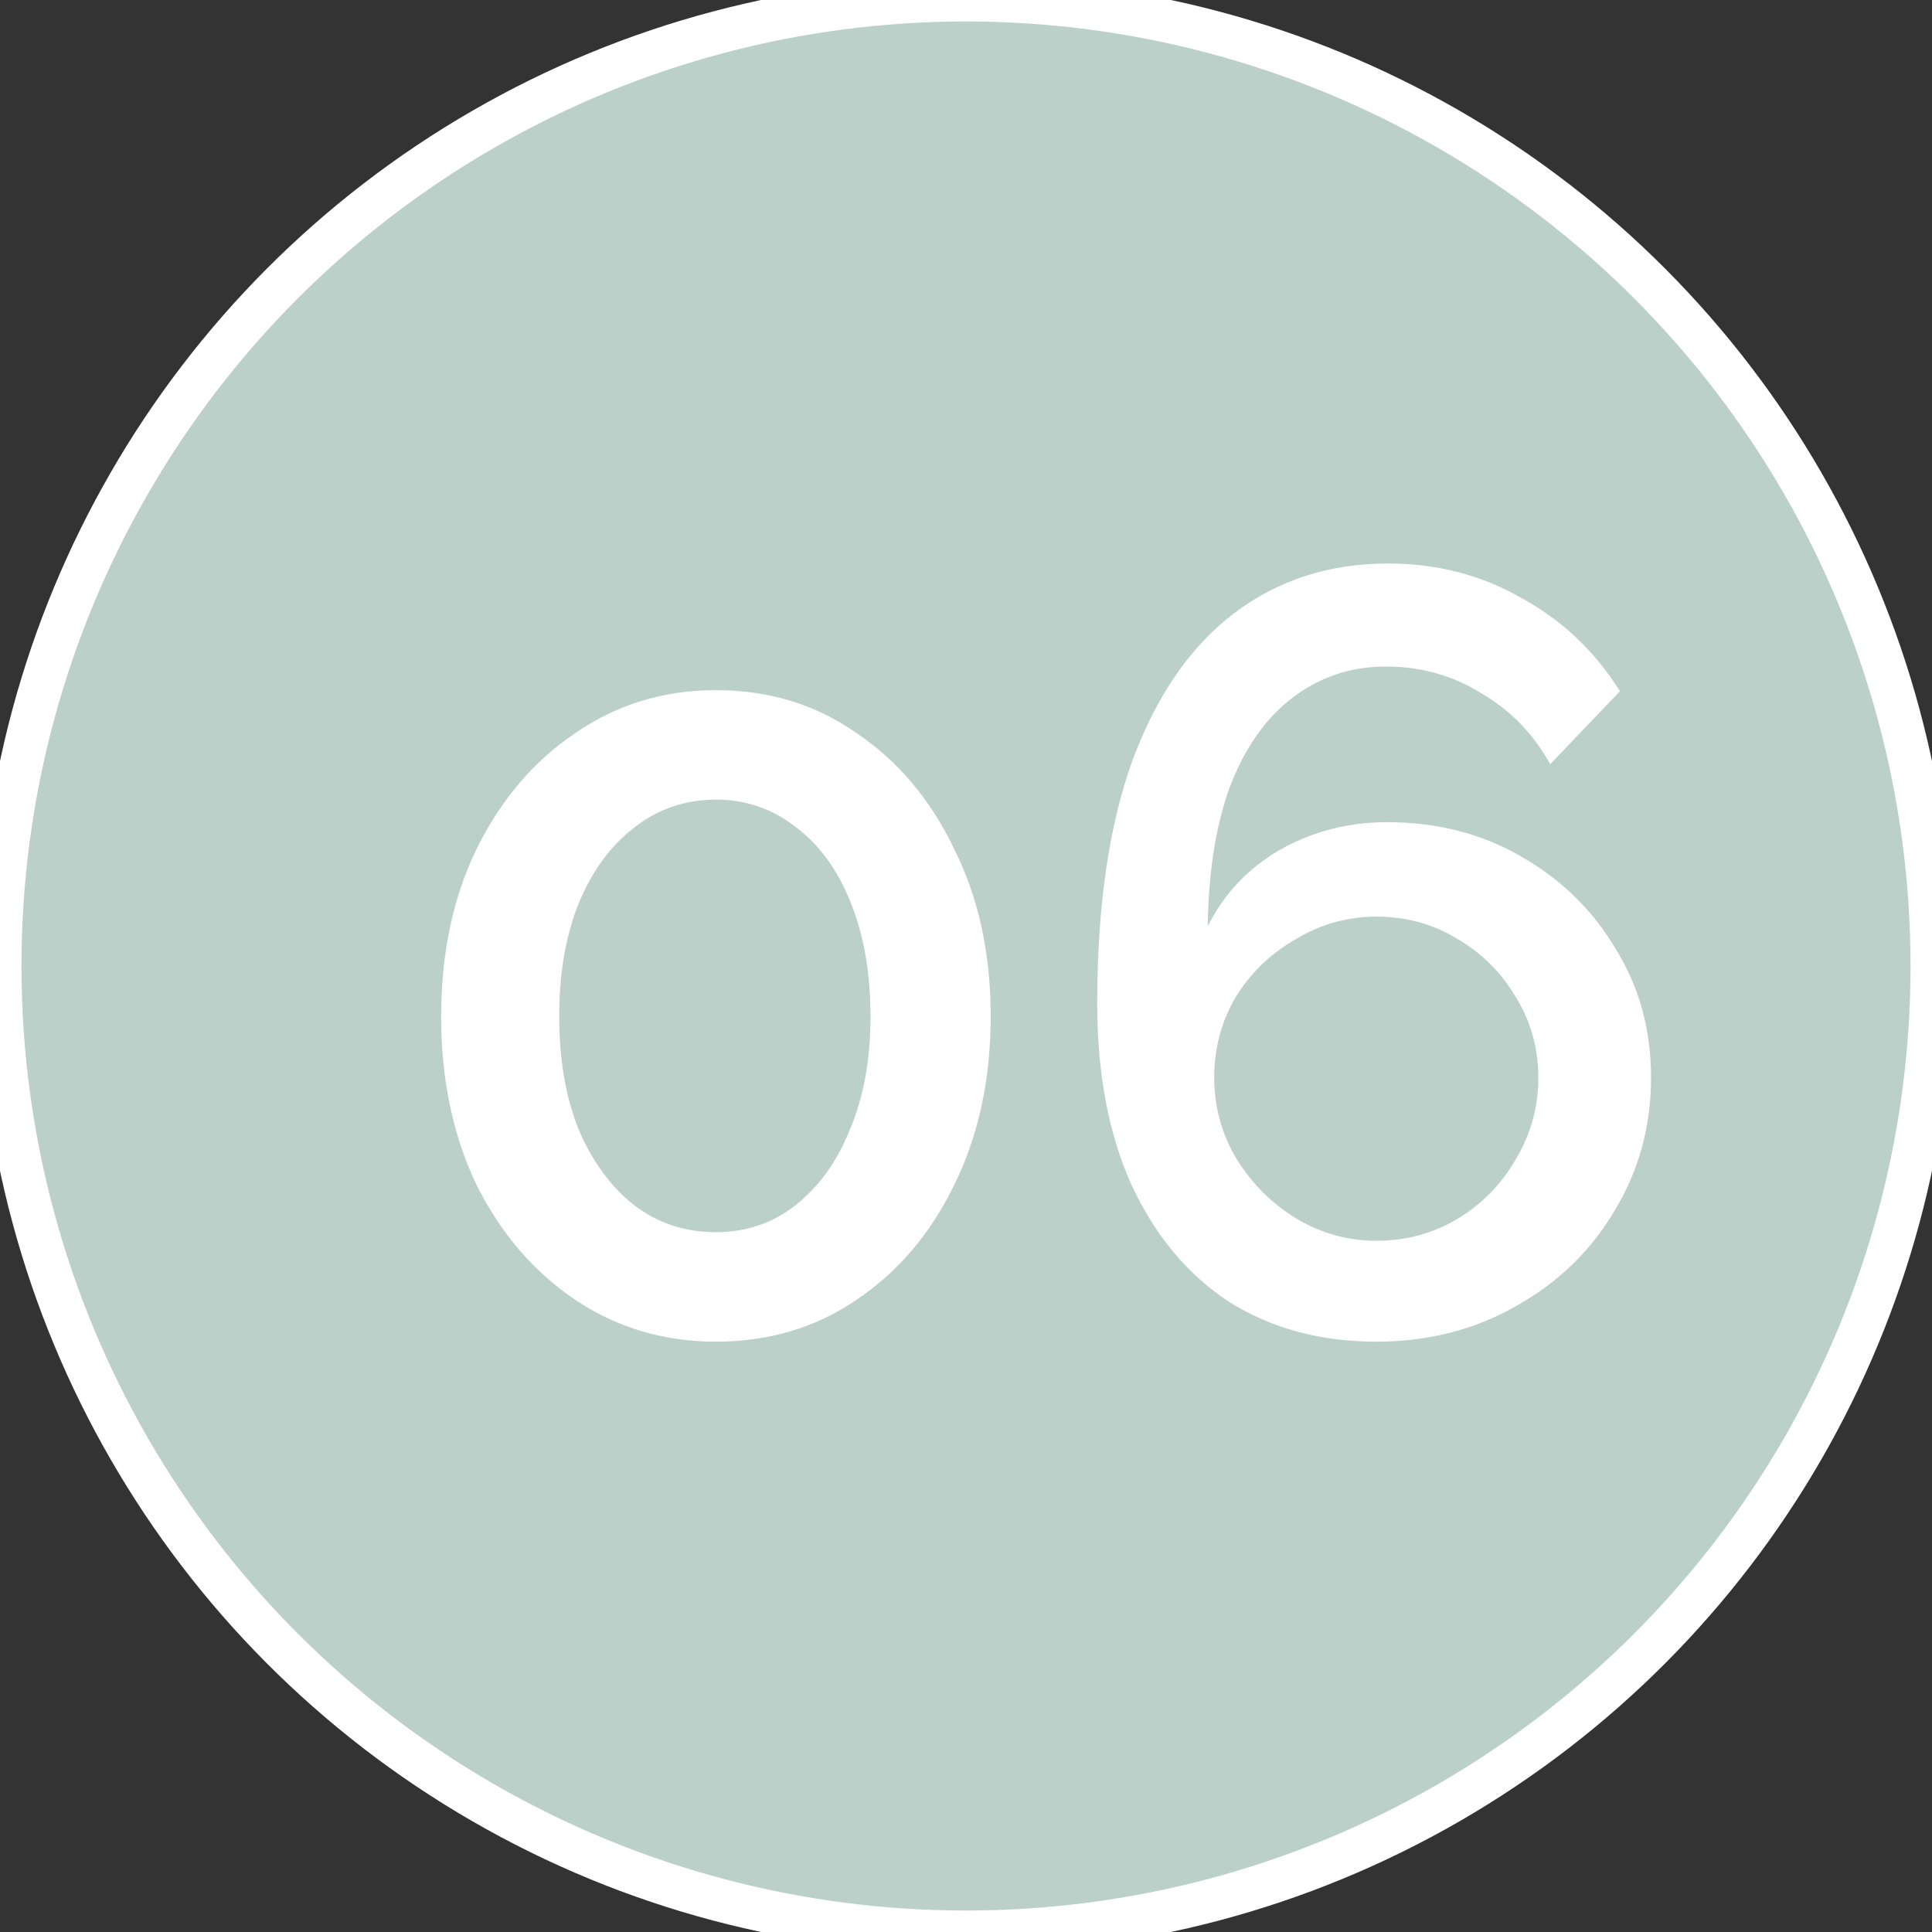
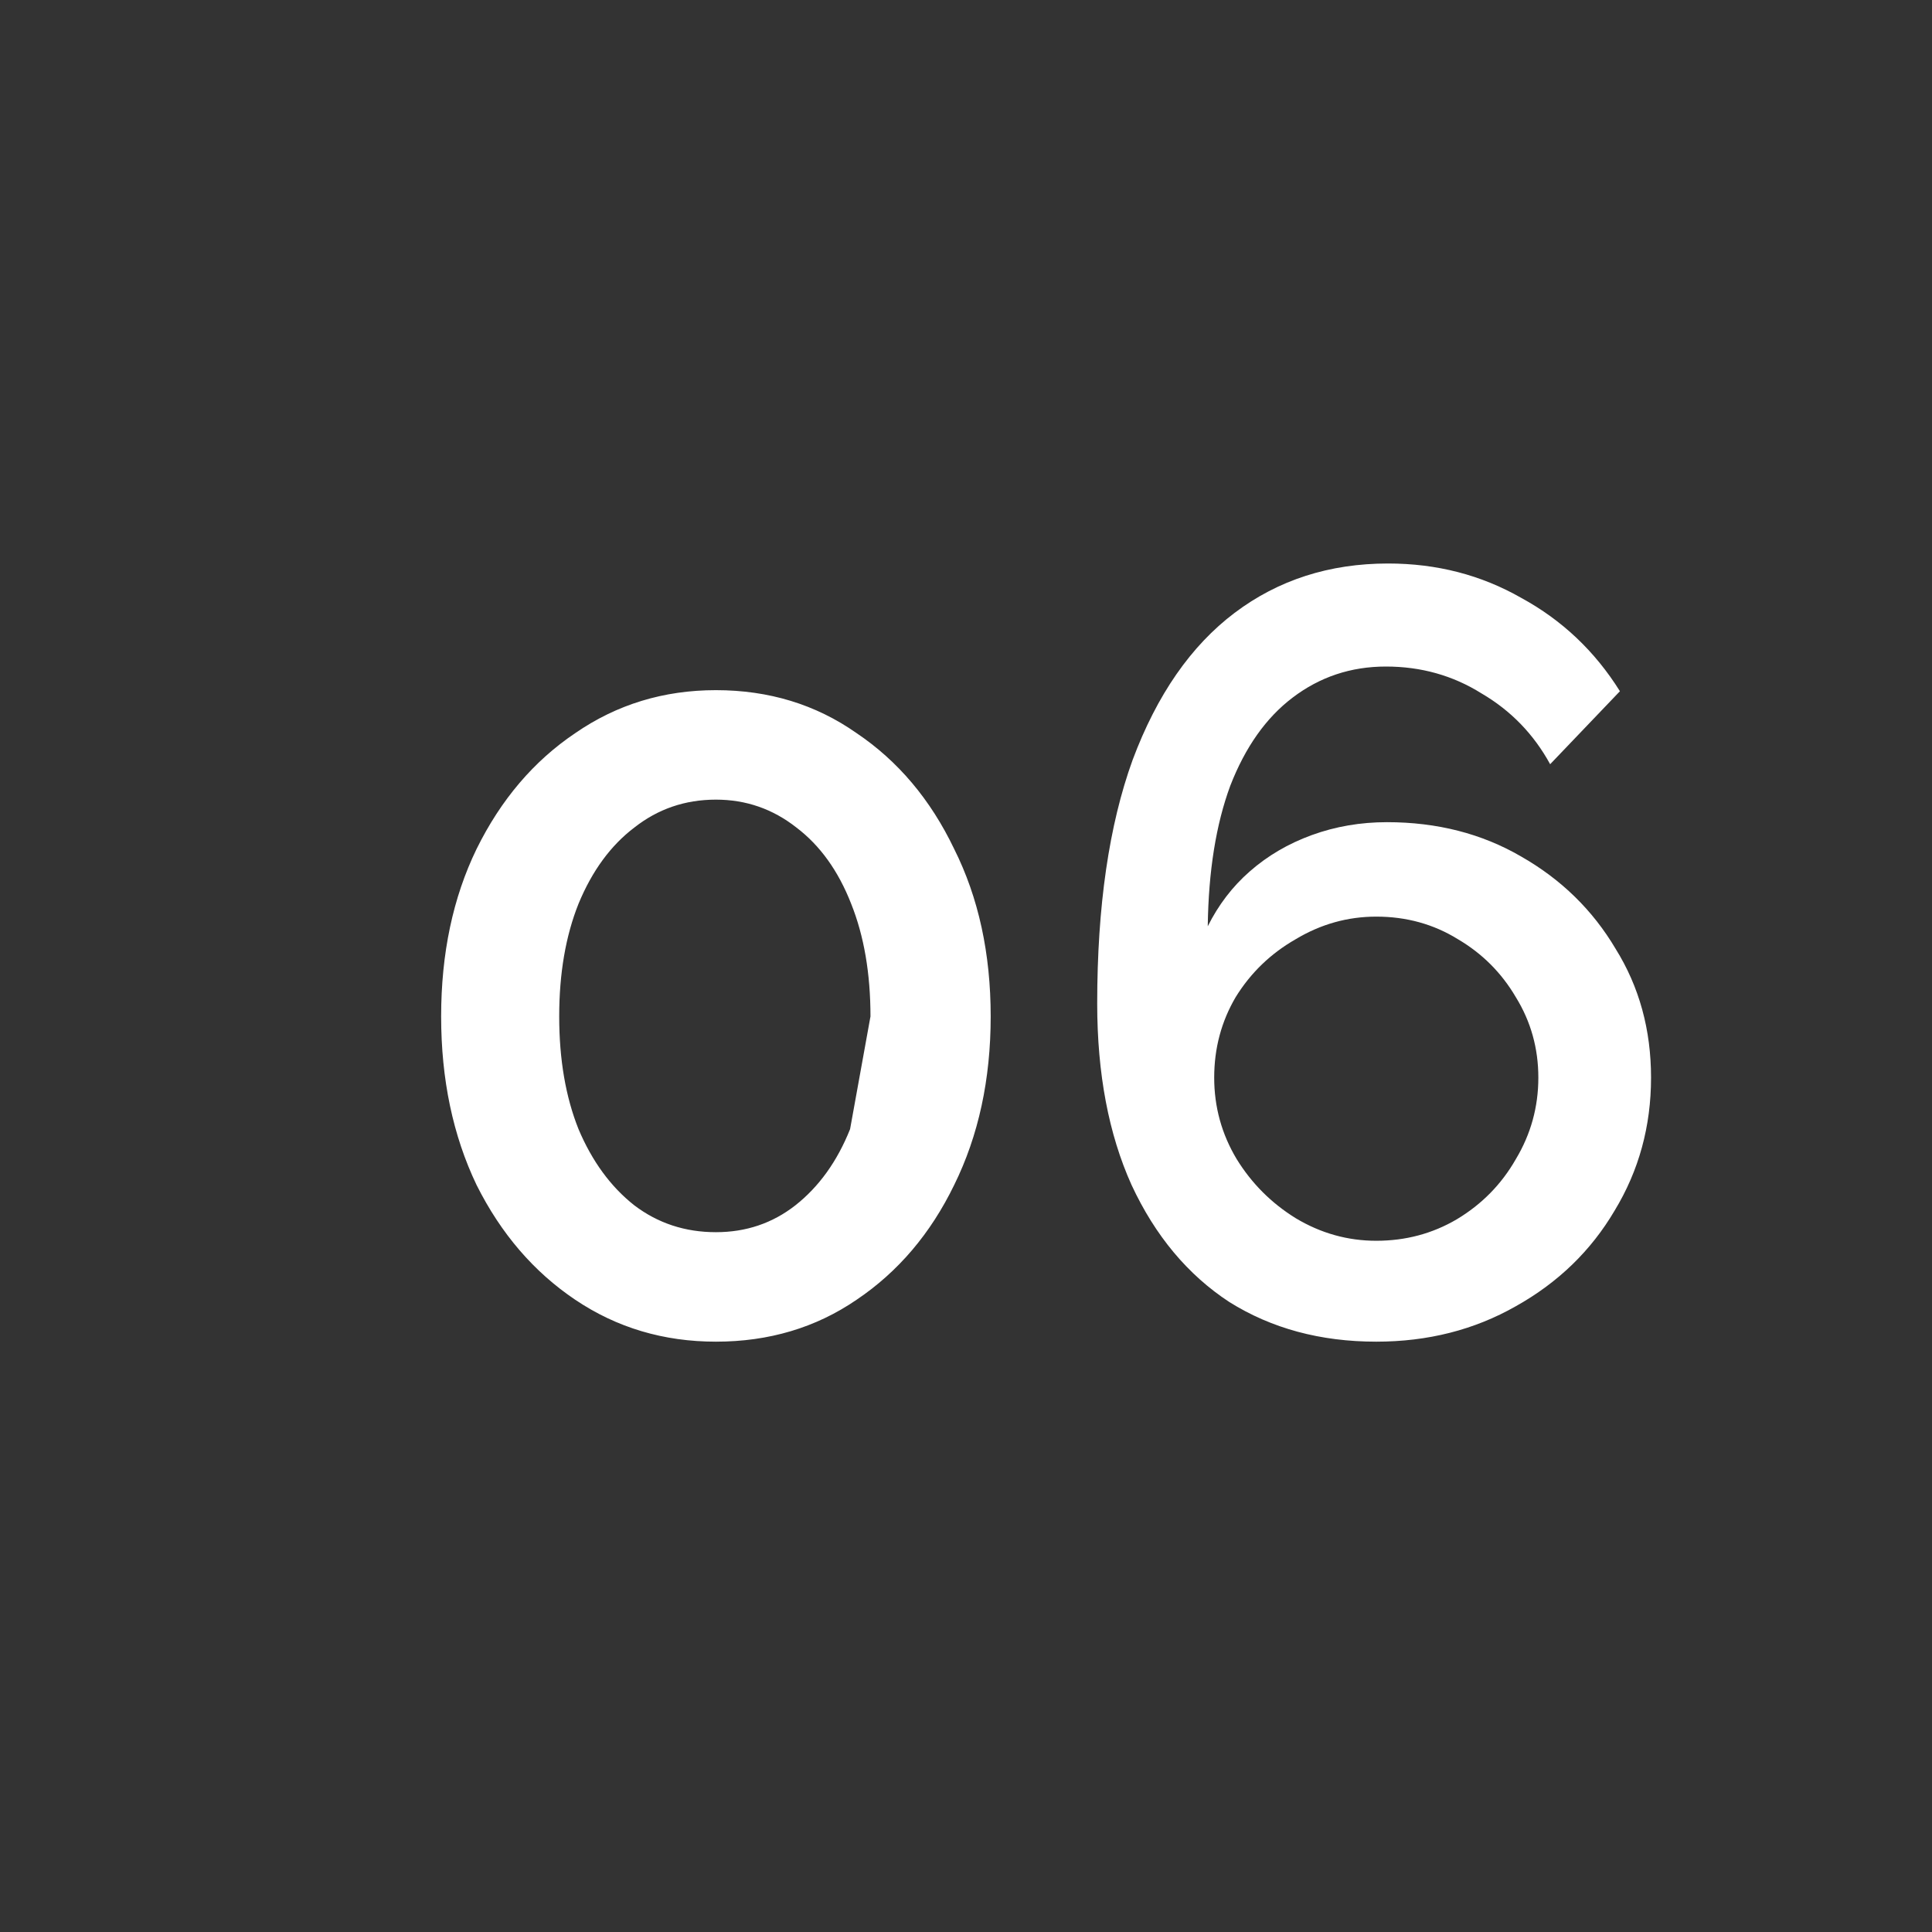
<svg xmlns="http://www.w3.org/2000/svg" width="45" height="45" viewBox="0 0 45 45" fill="none">
  <rect x="0" y="0" width="45" height="45" fill="#333333" stroke="none" />
-   <circle cx="22.5" cy="22.5" r="22.5" fill="#BBD0C9" />
-   <circle cx="22.5" cy="22.5" r="22.5" stroke="white" />
-   <path d="M23.075 23.675C23.075 25.142 22.792 26.45 22.225 27.6C21.675 28.733 20.917 29.625 19.95 30.275C19 30.925 17.908 31.25 16.675 31.25C15.458 31.25 14.367 30.925 13.4 30.275C12.433 29.625 11.667 28.733 11.1 27.6C10.55 26.45 10.275 25.142 10.275 23.675C10.275 22.208 10.55 20.908 11.1 19.775C11.667 18.625 12.433 17.725 13.4 17.075C14.367 16.408 15.458 16.075 16.675 16.075C17.908 16.075 19 16.408 19.95 17.075C20.917 17.725 21.675 18.625 22.225 19.775C22.792 20.908 23.075 22.208 23.075 23.675ZM20.275 23.675C20.275 22.675 20.125 21.8 19.825 21.05C19.525 20.283 19.1 19.692 18.55 19.275C18 18.842 17.375 18.625 16.675 18.625C15.958 18.625 15.325 18.842 14.775 19.275C14.225 19.692 13.792 20.283 13.475 21.05C13.175 21.8 13.025 22.675 13.025 23.675C13.025 24.675 13.175 25.55 13.475 26.3C13.792 27.05 14.225 27.642 14.775 28.075C15.325 28.492 15.958 28.7 16.675 28.7C17.375 28.7 17.992 28.492 18.525 28.075C19.075 27.642 19.5 27.05 19.8 26.3C20.117 25.55 20.275 24.675 20.275 23.675ZM38.456 25.1C38.456 23.983 38.181 22.983 37.631 22.1C37.098 21.2 36.365 20.483 35.431 19.95C34.515 19.417 33.473 19.15 32.306 19.15C31.69 19.15 31.106 19.25 30.556 19.45C30.006 19.65 29.523 19.933 29.106 20.3C28.706 20.65 28.381 21.075 28.131 21.575C28.148 20.292 28.323 19.2 28.656 18.3C29.006 17.4 29.49 16.717 30.106 16.25C30.74 15.767 31.465 15.525 32.281 15.525C33.098 15.525 33.84 15.733 34.506 16.15C35.19 16.55 35.723 17.1 36.106 17.8L37.731 16.1C37.148 15.167 36.381 14.442 35.431 13.925C34.498 13.392 33.465 13.125 32.331 13.125C30.965 13.125 29.773 13.508 28.756 14.275C27.74 15.042 26.948 16.183 26.381 17.7C25.831 19.217 25.556 21.108 25.556 23.375C25.556 25.008 25.823 26.417 26.356 27.6C26.906 28.783 27.665 29.692 28.631 30.325C29.615 30.942 30.756 31.25 32.056 31.25C33.256 31.25 34.34 30.975 35.306 30.425C36.29 29.875 37.056 29.133 37.606 28.2C38.173 27.267 38.456 26.233 38.456 25.1ZM32.056 28.9C31.39 28.9 30.765 28.725 30.181 28.375C29.615 28.025 29.156 27.567 28.806 27C28.456 26.417 28.281 25.783 28.281 25.1C28.281 24.417 28.448 23.792 28.781 23.225C29.131 22.658 29.598 22.208 30.181 21.875C30.765 21.525 31.39 21.35 32.056 21.35C32.756 21.35 33.39 21.525 33.956 21.875C34.523 22.208 34.973 22.658 35.306 23.225C35.656 23.792 35.831 24.417 35.831 25.1C35.831 25.783 35.656 26.417 35.306 27C34.973 27.583 34.515 28.05 33.931 28.4C33.365 28.733 32.74 28.9 32.056 28.9Z" fill="white" />
+   <path d="M23.075 23.675C23.075 25.142 22.792 26.45 22.225 27.6C21.675 28.733 20.917 29.625 19.95 30.275C19 30.925 17.908 31.25 16.675 31.25C15.458 31.25 14.367 30.925 13.4 30.275C12.433 29.625 11.667 28.733 11.1 27.6C10.55 26.45 10.275 25.142 10.275 23.675C10.275 22.208 10.55 20.908 11.1 19.775C11.667 18.625 12.433 17.725 13.4 17.075C14.367 16.408 15.458 16.075 16.675 16.075C17.908 16.075 19 16.408 19.95 17.075C20.917 17.725 21.675 18.625 22.225 19.775C22.792 20.908 23.075 22.208 23.075 23.675ZM20.275 23.675C20.275 22.675 20.125 21.8 19.825 21.05C19.525 20.283 19.1 19.692 18.55 19.275C18 18.842 17.375 18.625 16.675 18.625C15.958 18.625 15.325 18.842 14.775 19.275C14.225 19.692 13.792 20.283 13.475 21.05C13.175 21.8 13.025 22.675 13.025 23.675C13.025 24.675 13.175 25.55 13.475 26.3C13.792 27.05 14.225 27.642 14.775 28.075C15.325 28.492 15.958 28.7 16.675 28.7C17.375 28.7 17.992 28.492 18.525 28.075C19.075 27.642 19.5 27.05 19.8 26.3ZM38.456 25.1C38.456 23.983 38.181 22.983 37.631 22.1C37.098 21.2 36.365 20.483 35.431 19.95C34.515 19.417 33.473 19.15 32.306 19.15C31.69 19.15 31.106 19.25 30.556 19.45C30.006 19.65 29.523 19.933 29.106 20.3C28.706 20.65 28.381 21.075 28.131 21.575C28.148 20.292 28.323 19.2 28.656 18.3C29.006 17.4 29.49 16.717 30.106 16.25C30.74 15.767 31.465 15.525 32.281 15.525C33.098 15.525 33.84 15.733 34.506 16.15C35.19 16.55 35.723 17.1 36.106 17.8L37.731 16.1C37.148 15.167 36.381 14.442 35.431 13.925C34.498 13.392 33.465 13.125 32.331 13.125C30.965 13.125 29.773 13.508 28.756 14.275C27.74 15.042 26.948 16.183 26.381 17.7C25.831 19.217 25.556 21.108 25.556 23.375C25.556 25.008 25.823 26.417 26.356 27.6C26.906 28.783 27.665 29.692 28.631 30.325C29.615 30.942 30.756 31.25 32.056 31.25C33.256 31.25 34.34 30.975 35.306 30.425C36.29 29.875 37.056 29.133 37.606 28.2C38.173 27.267 38.456 26.233 38.456 25.1ZM32.056 28.9C31.39 28.9 30.765 28.725 30.181 28.375C29.615 28.025 29.156 27.567 28.806 27C28.456 26.417 28.281 25.783 28.281 25.1C28.281 24.417 28.448 23.792 28.781 23.225C29.131 22.658 29.598 22.208 30.181 21.875C30.765 21.525 31.39 21.35 32.056 21.35C32.756 21.35 33.39 21.525 33.956 21.875C34.523 22.208 34.973 22.658 35.306 23.225C35.656 23.792 35.831 24.417 35.831 25.1C35.831 25.783 35.656 26.417 35.306 27C34.973 27.583 34.515 28.05 33.931 28.4C33.365 28.733 32.74 28.9 32.056 28.9Z" fill="white" />
</svg>